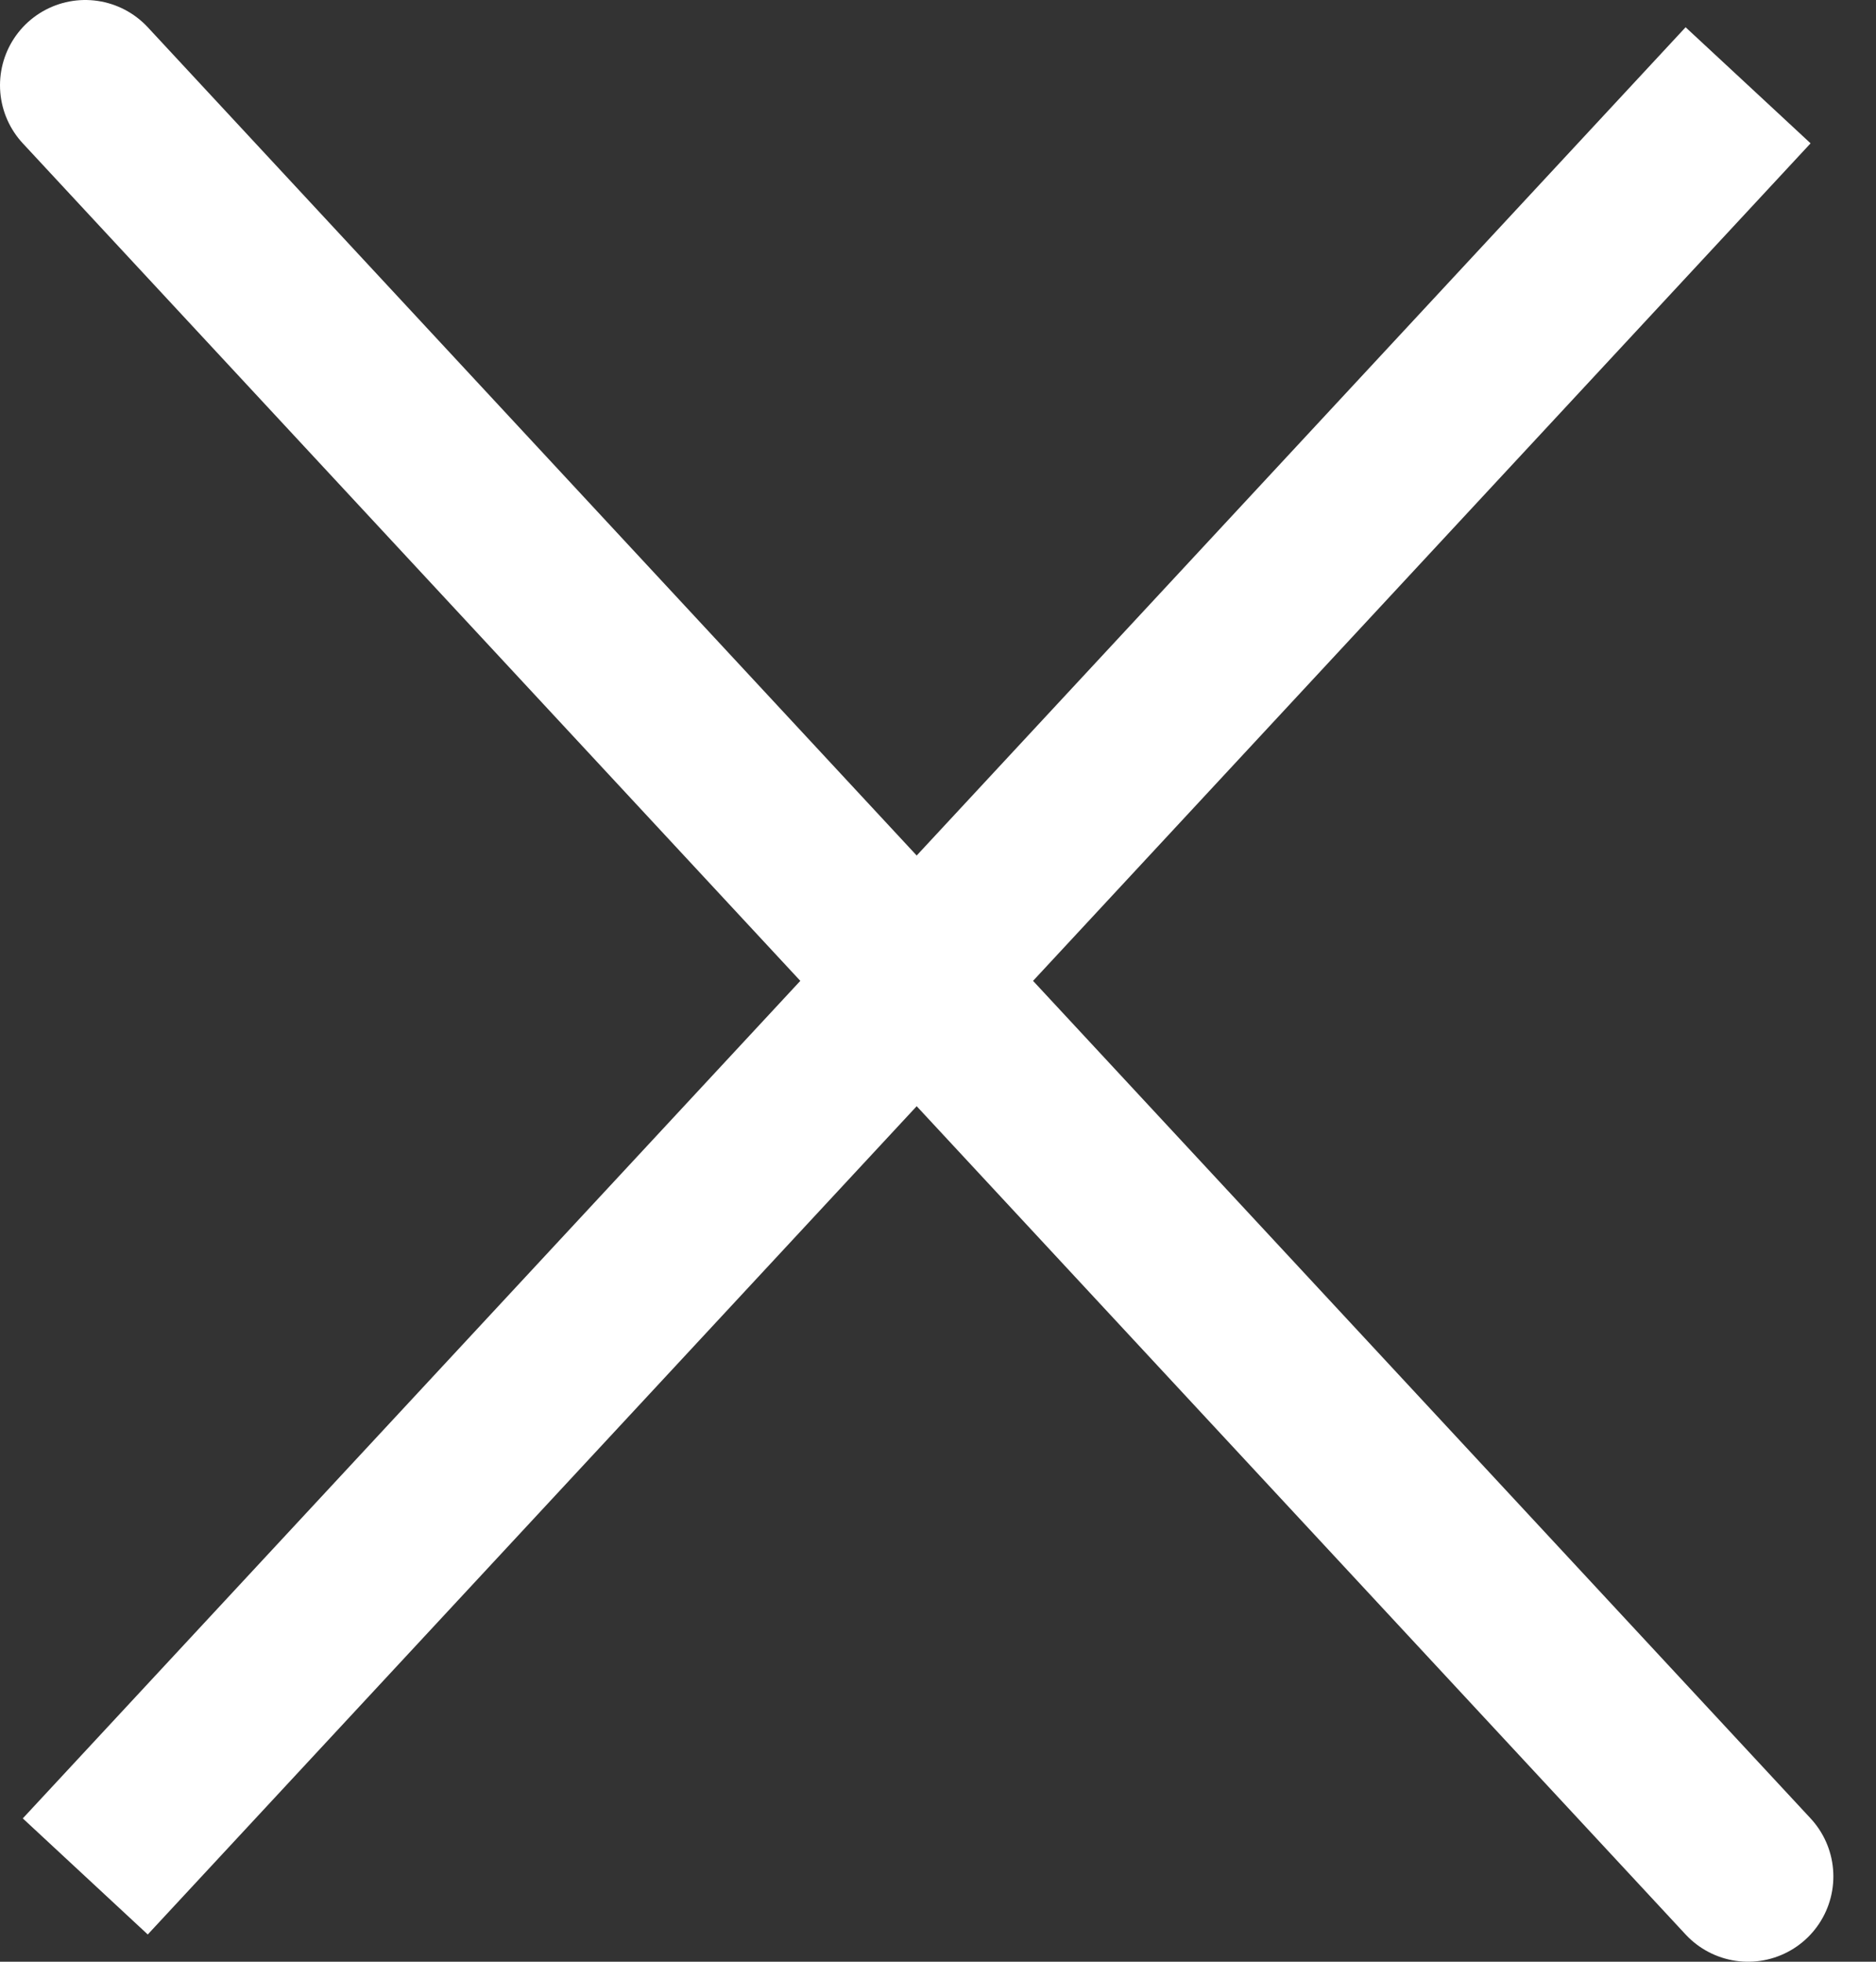
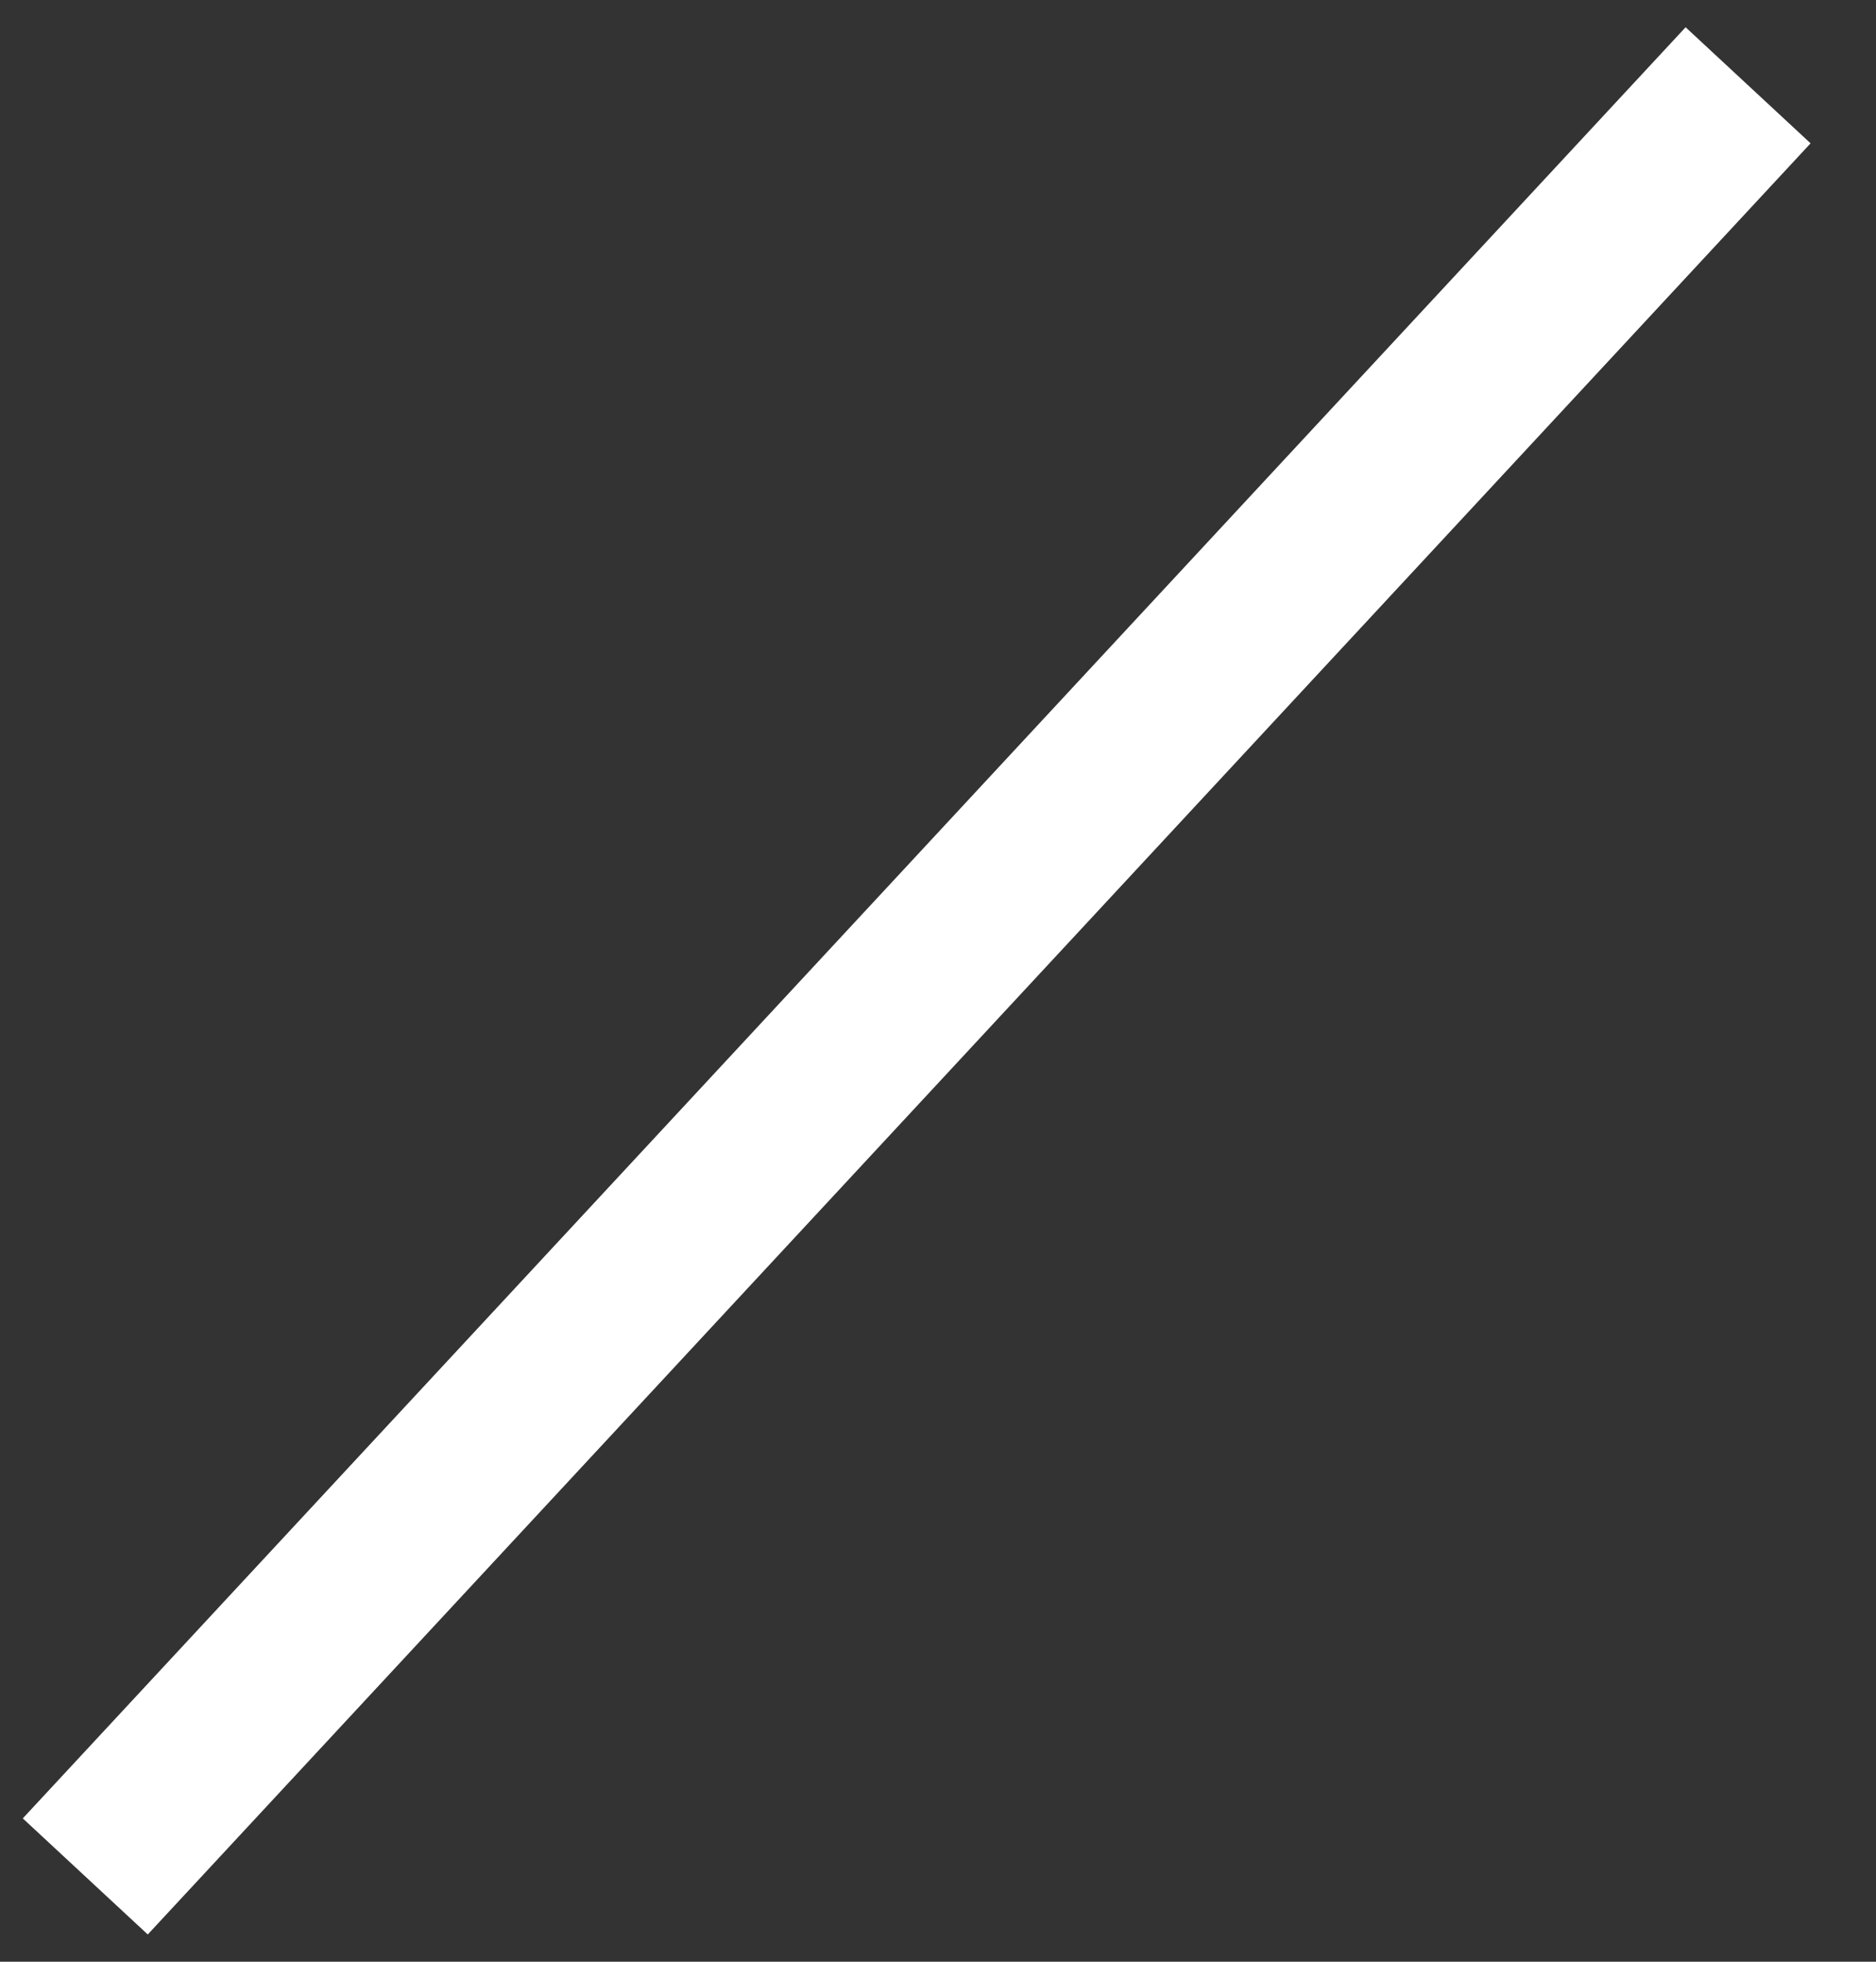
<svg xmlns="http://www.w3.org/2000/svg" fill="none" height="100%" overflow="visible" preserveAspectRatio="none" style="display: block;" viewBox="0 0 22 23" width="100%">
  <rect x="0" y="0" width="22" height="23" fill="#333333" stroke="none" />
-   <path d="M1 1L20.5 22M1 22L20.5 1L1 22Z" id="Vector" stroke="white" stroke-linecap="round" stroke-width="2" />
+   <path d="M1 1M1 22L20.5 1L1 22Z" id="Vector" stroke="white" stroke-linecap="round" stroke-width="2" />
</svg>